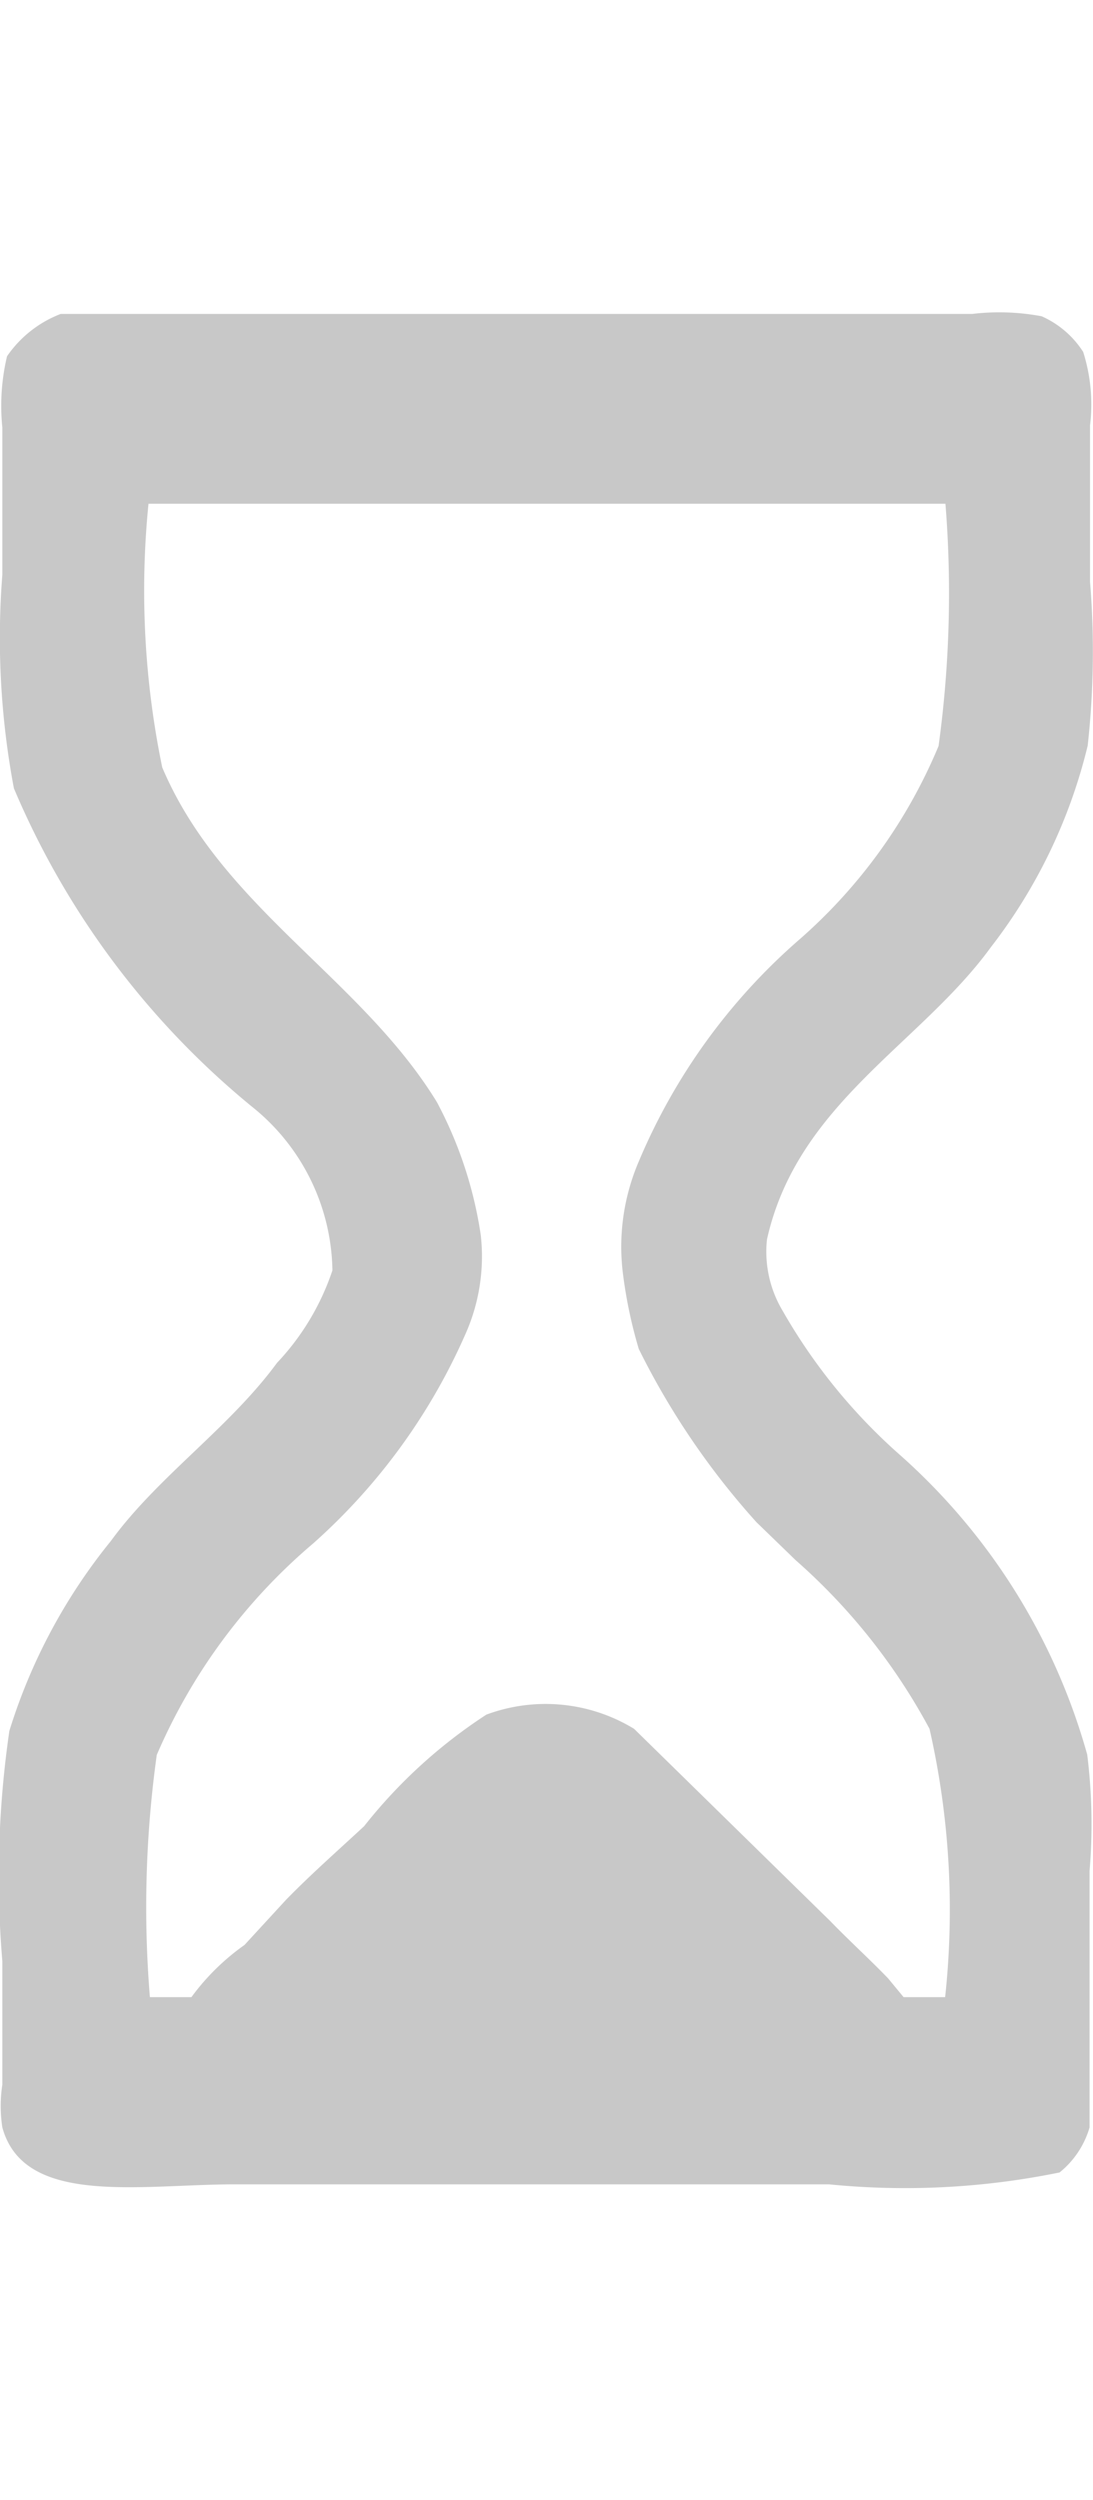
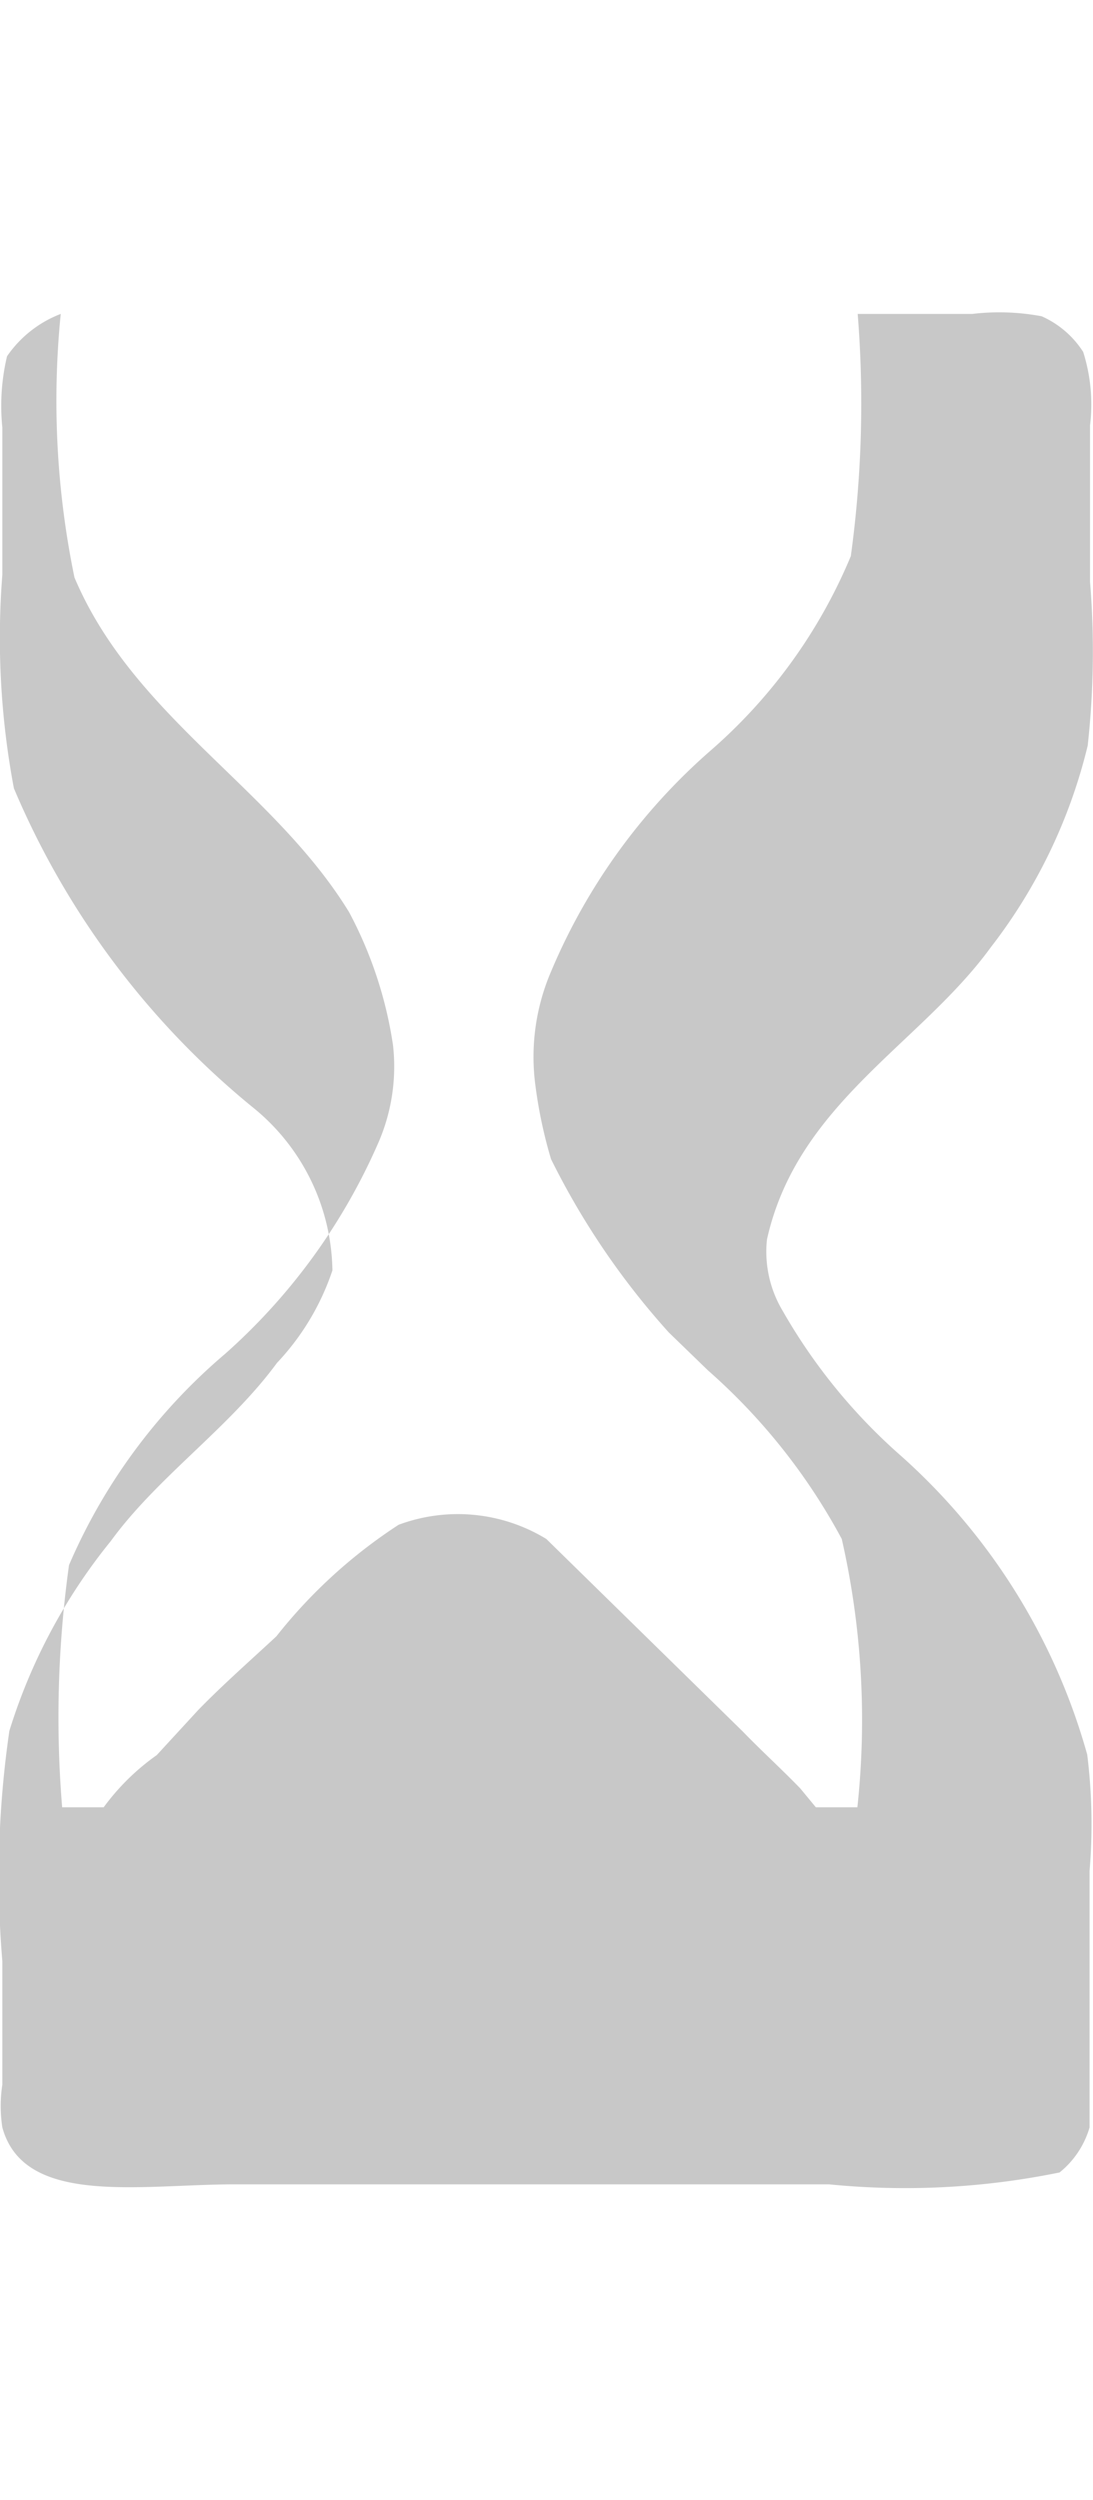
<svg xmlns="http://www.w3.org/2000/svg" width="7" height="16" viewBox="0 0 7 16" fill="#c8c8c8">
  <defs>
    <style>
            .cls-1 {
            fill-rule: evenodd;
            }
        </style>
  </defs>
-   <path id="sandclock_2544" data-name="sandclock 2544" class="cls-1" d="M533.389,426.009h5.838a1.474,1.474,0,0,1,.444.015,0.609,0.609,0,0,1,.266.228,1.111,1.111,0,0,1,.044.471v1a5.5,5.5,0,0,1-.015,1.049,3.414,3.414,0,0,1-.621,1.291c-0.452.621-1.239,1-1.433,1.869a0.736,0.736,0,0,0,.1.456,3.624,3.624,0,0,0,.739.912,4,4,0,0,1,1.212,1.929,3.6,3.6,0,0,1,.015.745v1.641a0.577,0.577,0,0,1-.192.288,4.933,4.933,0,0,1-1.478.076h-3.8c-0.612,0-1.354.143-1.493-.364a0.9,0.9,0,0,1,0-.274v-0.79a6.473,6.473,0,0,1,.045-1.474,3.624,3.624,0,0,1,.65-1.215c0.3-.412.758-0.723,1.064-1.14a1.6,1.6,0,0,0,.355-0.592,1.367,1.367,0,0,0-.517-1.049,5.292,5.292,0,0,1-1.523-2.036,5.189,5.189,0,0,1-.074-1.367v-0.942a1.374,1.374,0,0,1,.03-0.456A0.737,0.737,0,0,1,533.389,426.009Zm0.562,1.215a5.586,5.586,0,0,0,.088,1.687c0.379,0.895,1.272,1.347,1.759,2.142a2.622,2.622,0,0,1,.281.851,1.221,1.221,0,0,1-.1.638,3.875,3.875,0,0,1-.975,1.337,3.675,3.675,0,0,0-1,1.352,7.055,7.055,0,0,0-.044,1.55h0.266a1.477,1.477,0,0,1,.34-0.334l0.266-.289c0.16-.164.333-0.316,0.5-0.471a3.262,3.262,0,0,1,.783-0.714,1.088,1.088,0,0,1,.946.091l1.257,1.231c0.12,0.124.249,0.241,0.369,0.365l0.1,0.121h0.266a5.221,5.221,0,0,0-.1-1.717,3.88,3.88,0,0,0-.857-1.079l-0.251-.243a4.9,4.9,0,0,1-.754-1.109,2.973,2.973,0,0,1-.1-0.471,1.383,1.383,0,0,1,.1-0.729,3.864,3.864,0,0,1,1.02-1.413,3.36,3.36,0,0,0,.9-1.246,7.181,7.181,0,0,0,.044-1.55h-5.1Z" transform="translate(-533 -424)" />
+   <path id="sandclock_2544" data-name="sandclock 2544" class="cls-1" d="M533.389,426.009h5.838a1.474,1.474,0,0,1,.444.015,0.609,0.609,0,0,1,.266.228,1.111,1.111,0,0,1,.044.471v1a5.5,5.5,0,0,1-.015,1.049,3.414,3.414,0,0,1-.621,1.291c-0.452.621-1.239,1-1.433,1.869a0.736,0.736,0,0,0,.1.456,3.624,3.624,0,0,0,.739.912,4,4,0,0,1,1.212,1.929,3.6,3.6,0,0,1,.015.745v1.641a0.577,0.577,0,0,1-.192.288,4.933,4.933,0,0,1-1.478.076h-3.8c-0.612,0-1.354.143-1.493-.364a0.9,0.9,0,0,1,0-.274v-0.79a6.473,6.473,0,0,1,.045-1.474,3.624,3.624,0,0,1,.65-1.215c0.3-.412.758-0.723,1.064-1.14a1.6,1.6,0,0,0,.355-0.592,1.367,1.367,0,0,0-.517-1.049,5.292,5.292,0,0,1-1.523-2.036,5.189,5.189,0,0,1-.074-1.367v-0.942a1.374,1.374,0,0,1,.03-0.456A0.737,0.737,0,0,1,533.389,426.009Za5.586,5.586,0,0,0,.088,1.687c0.379,0.895,1.272,1.347,1.759,2.142a2.622,2.622,0,0,1,.281.851,1.221,1.221,0,0,1-.1.638,3.875,3.875,0,0,1-.975,1.337,3.675,3.675,0,0,0-1,1.352,7.055,7.055,0,0,0-.044,1.55h0.266a1.477,1.477,0,0,1,.34-0.334l0.266-.289c0.16-.164.333-0.316,0.5-0.471a3.262,3.262,0,0,1,.783-0.714,1.088,1.088,0,0,1,.946.091l1.257,1.231c0.12,0.124.249,0.241,0.369,0.365l0.1,0.121h0.266a5.221,5.221,0,0,0-.1-1.717,3.88,3.88,0,0,0-.857-1.079l-0.251-.243a4.9,4.9,0,0,1-.754-1.109,2.973,2.973,0,0,1-.1-0.471,1.383,1.383,0,0,1,.1-0.729,3.864,3.864,0,0,1,1.02-1.413,3.36,3.36,0,0,0,.9-1.246,7.181,7.181,0,0,0,.044-1.55h-5.1Z" transform="translate(-533 -424)" />
</svg>